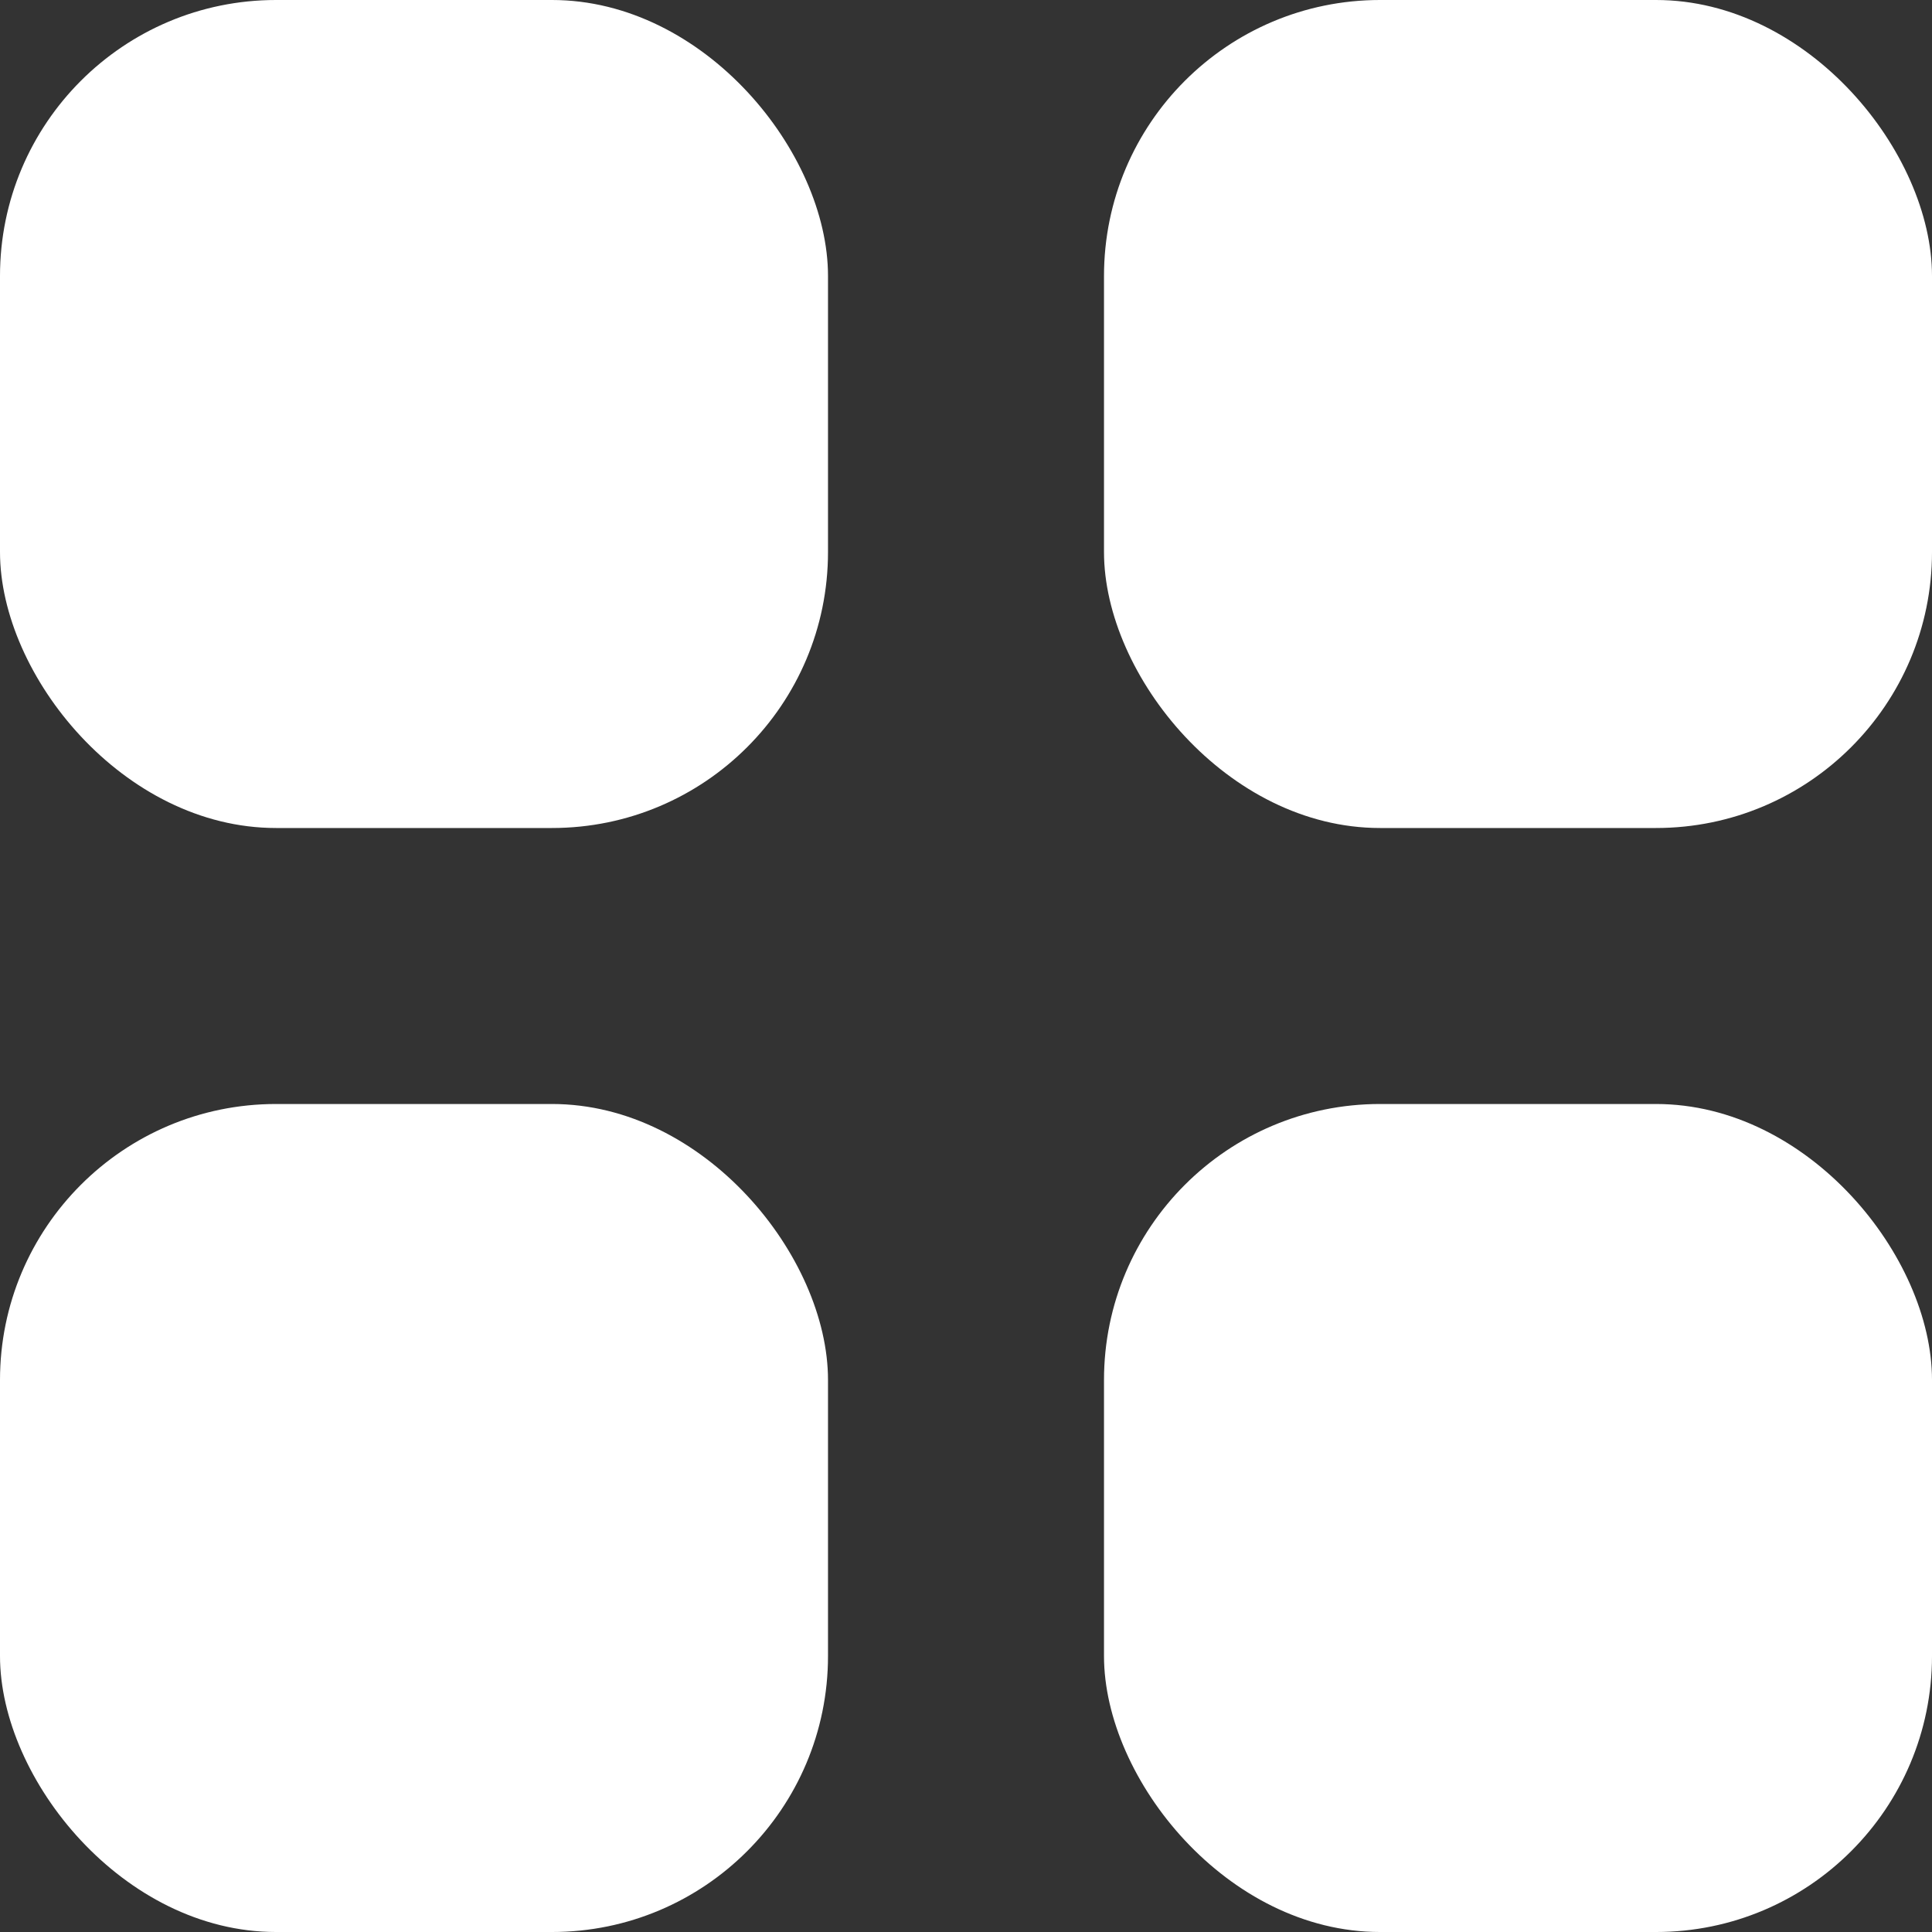
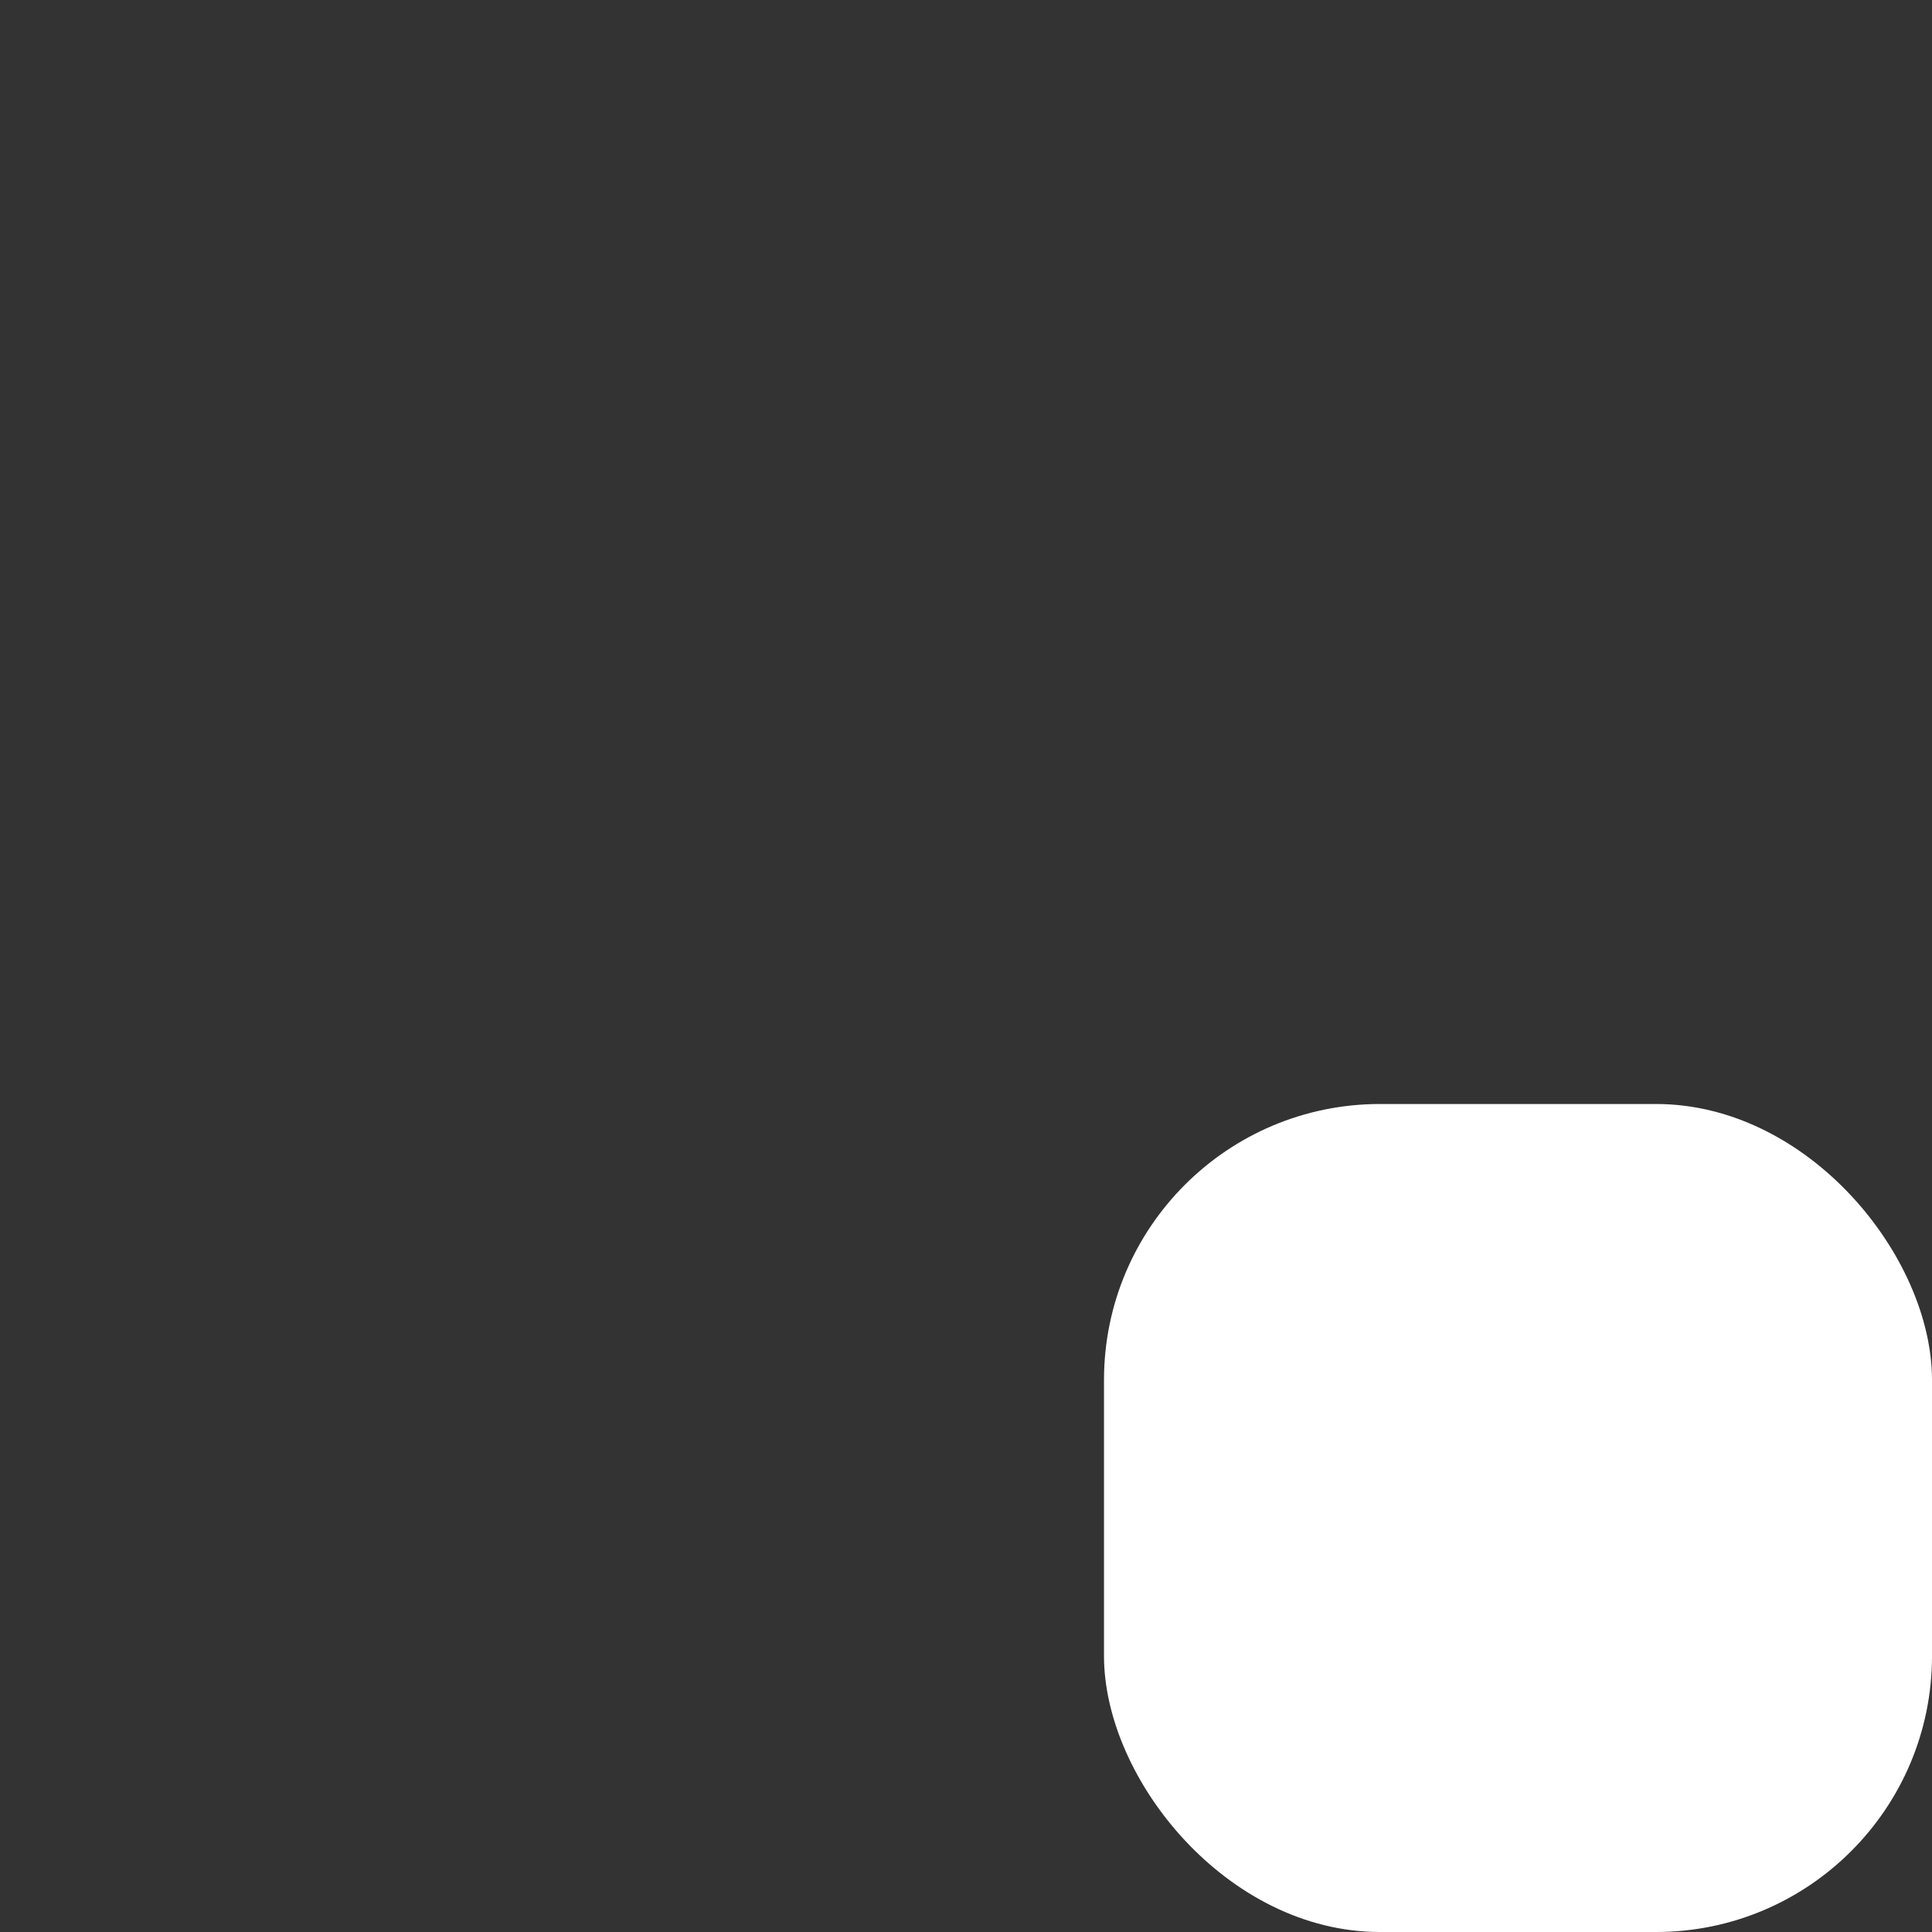
<svg xmlns="http://www.w3.org/2000/svg" width="14" height="14" viewBox="0 0 14 14" fill="none">
  <rect x="0" y="0" width="14" height="14" fill="#333333" stroke="none" />
-   <rect width="6" height="6" rx="2" fill="white" />
-   <rect y="8" width="6" height="6" rx="2" fill="white" />
-   <rect x="8" width="6" height="6" rx="2" fill="white" />
  <rect x="8" y="8" width="6" height="6" rx="2" fill="white" />
</svg>